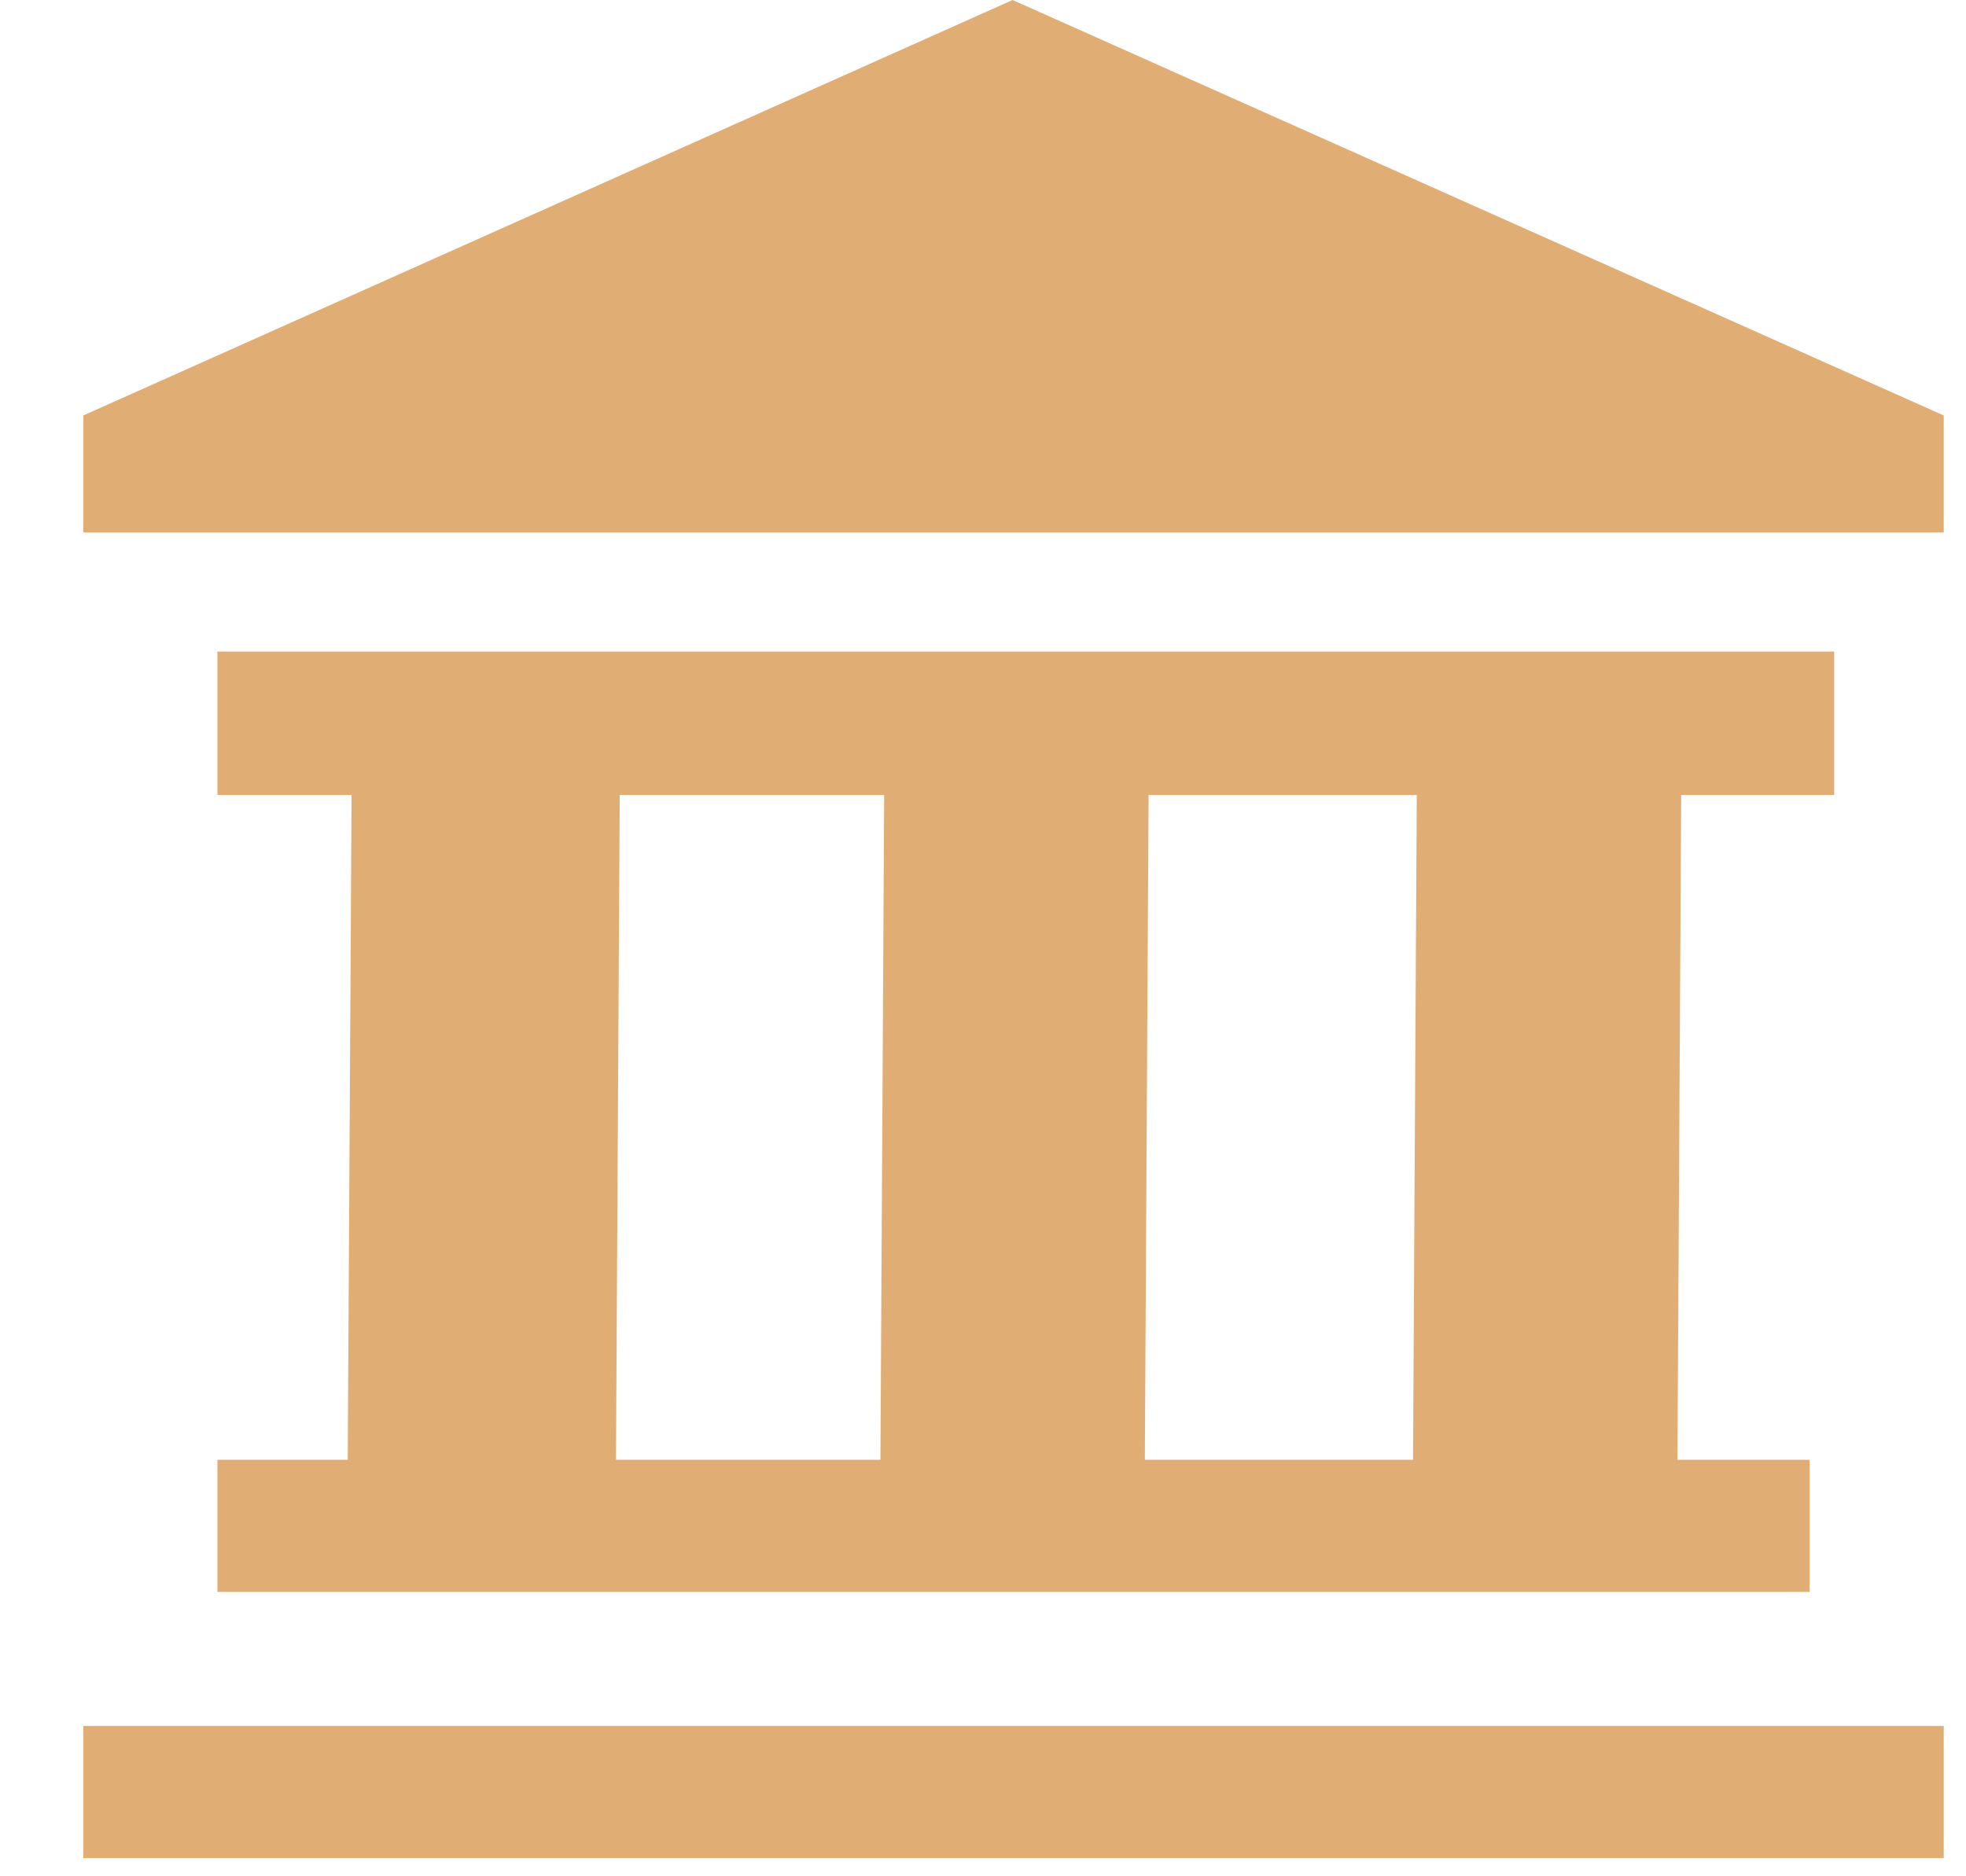
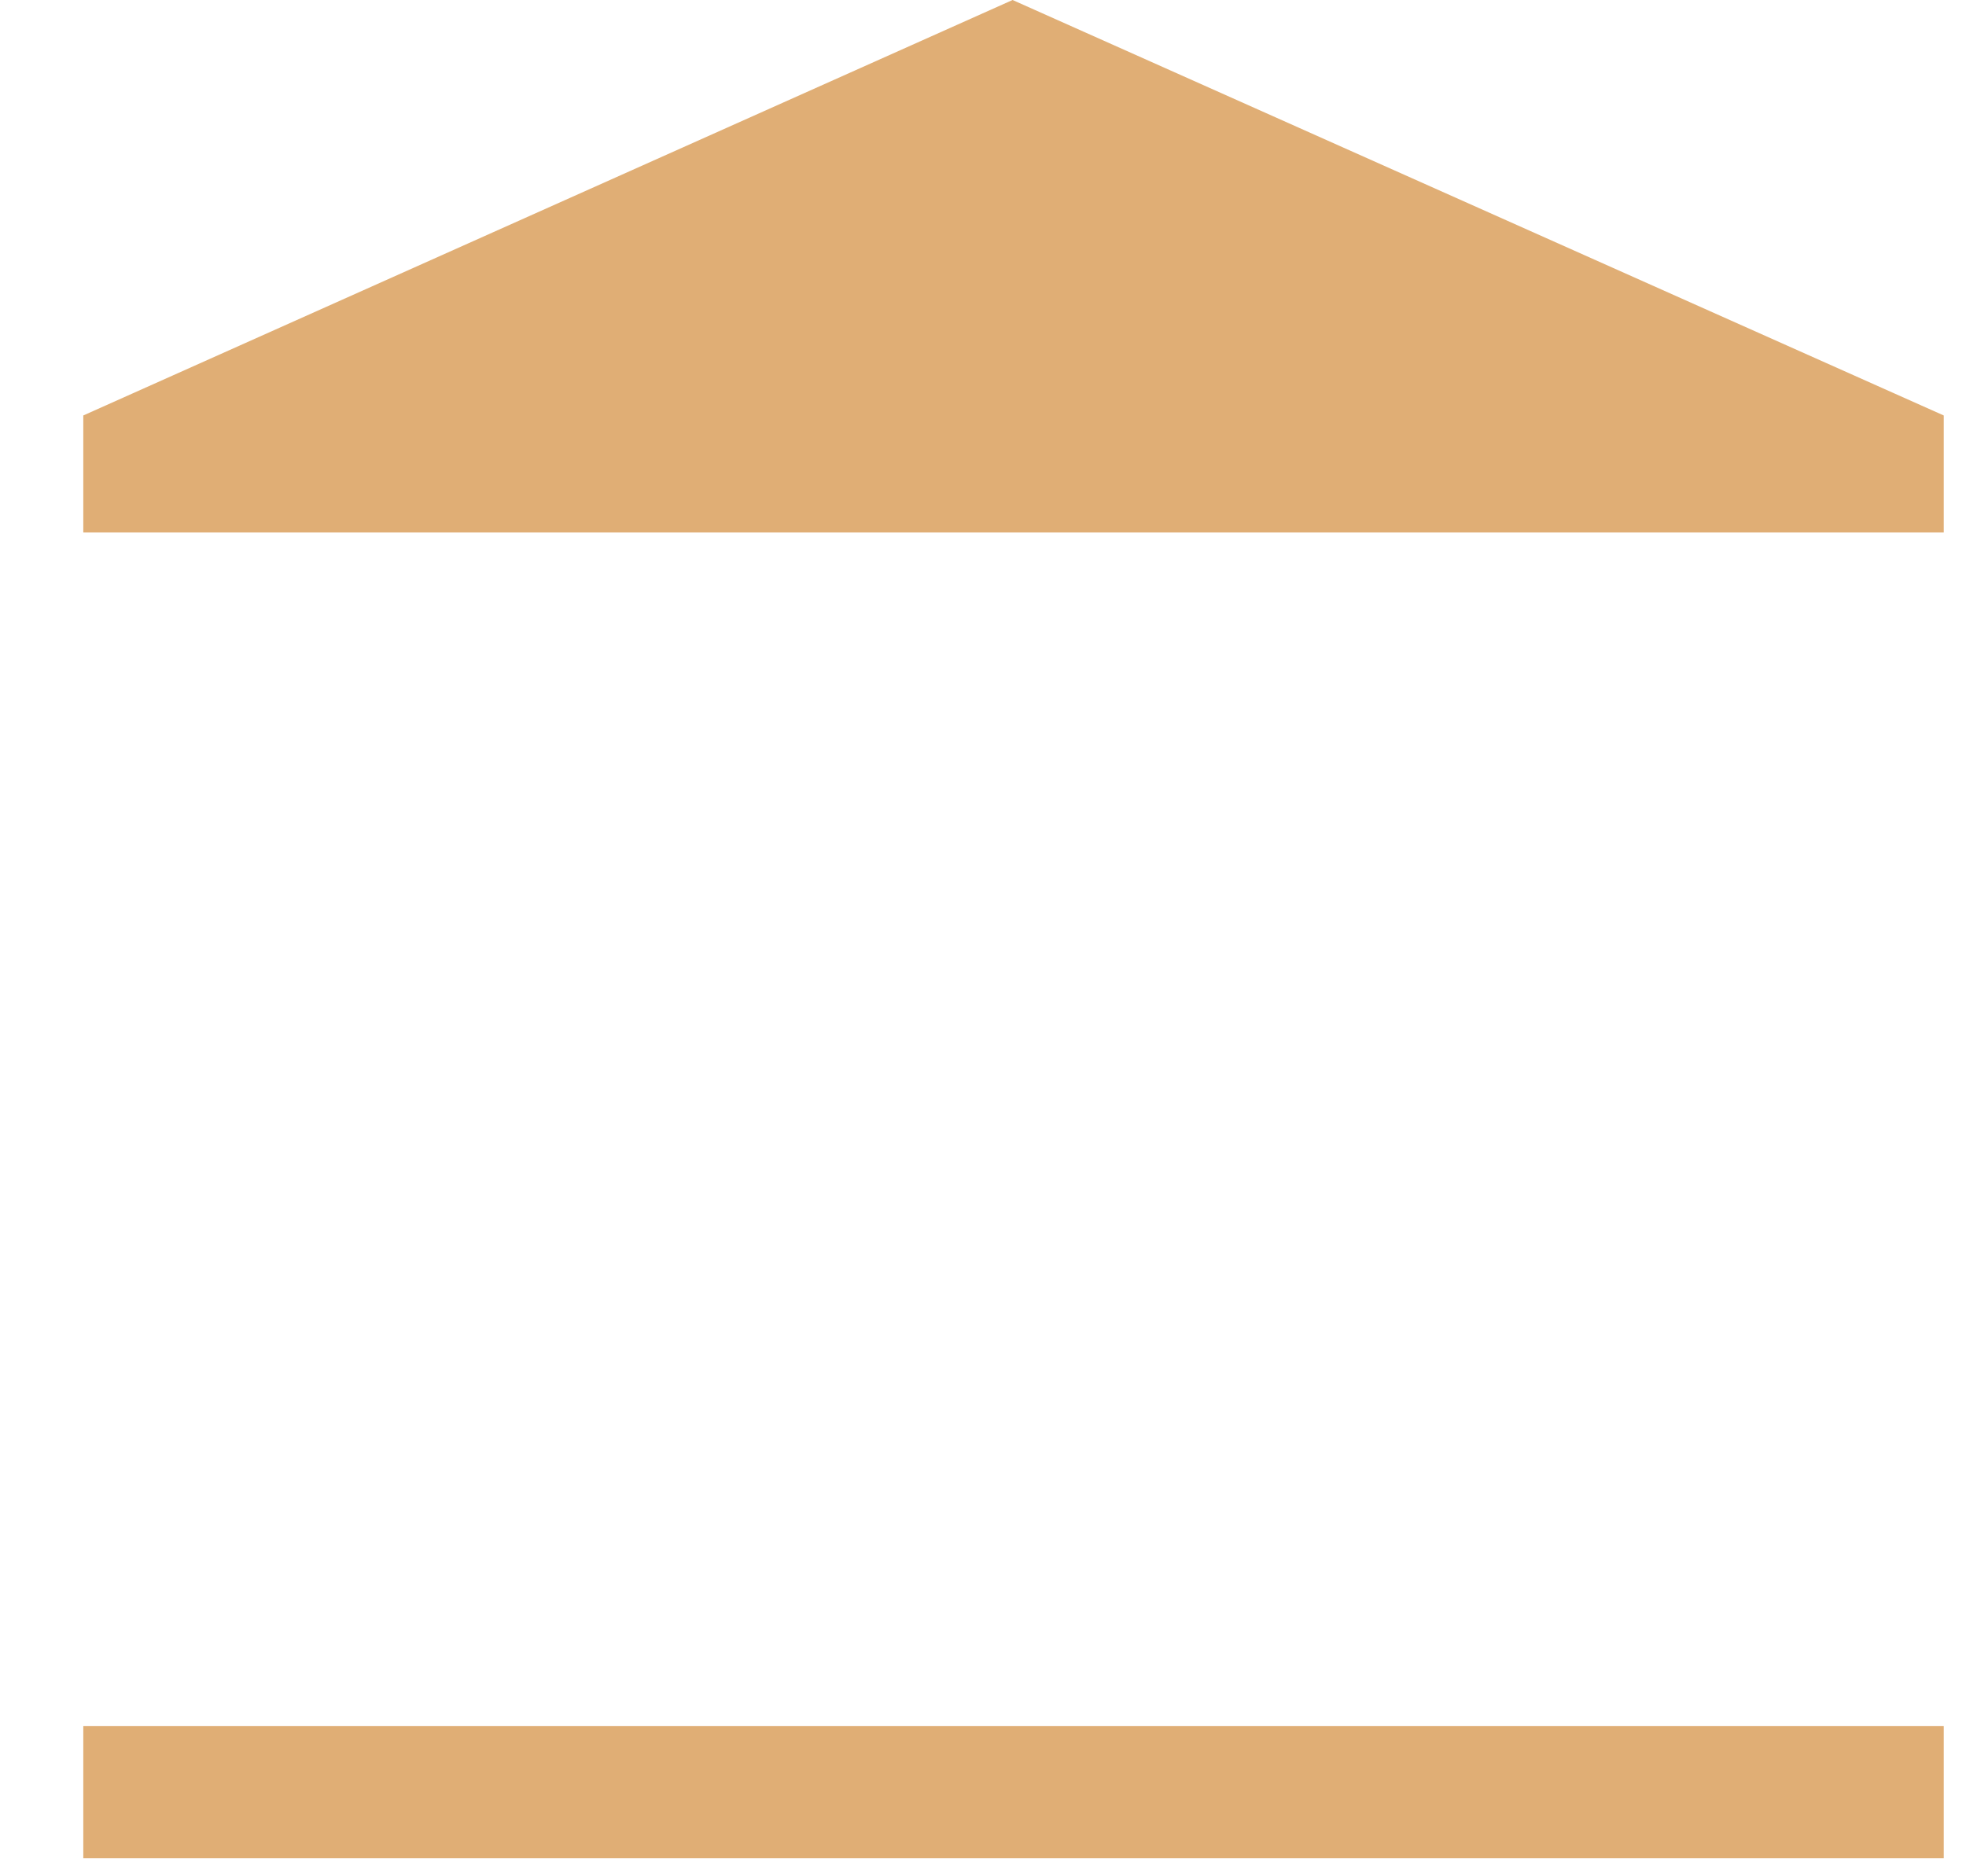
<svg xmlns="http://www.w3.org/2000/svg" width="22" height="21" viewBox="0 0 22 21" fill="none">
  <g clip-path="url(#clip0_701_446)">
    <path d="M11.331 0L0.932 4.65V5.96H21.751V4.65L11.331 0Z" fill="#E0AE75" />
    <path d="M21.751 19.318H0.932V20.797H21.751V19.318Z" fill="#E0AE75" />
-     <path d="M20.525 8.898V7.292H2.433V8.898H3.934L3.891 16.338H2.433V17.817H20.25V16.338H18.771L18.813 8.898H20.504H20.525ZM9.852 16.338H6.893L6.935 8.898H9.894L9.852 16.338ZM15.812 16.338H12.811L12.853 8.898H15.854L15.812 16.338Z" fill="#E0AE75" />
  </g>
  <defs>
    <clipPath id="clip0_701_446">
      <rect width="20.819" height="20.798" fill="white" transform="translate(0.932)" />
    </clipPath>
  </defs>
</svg>